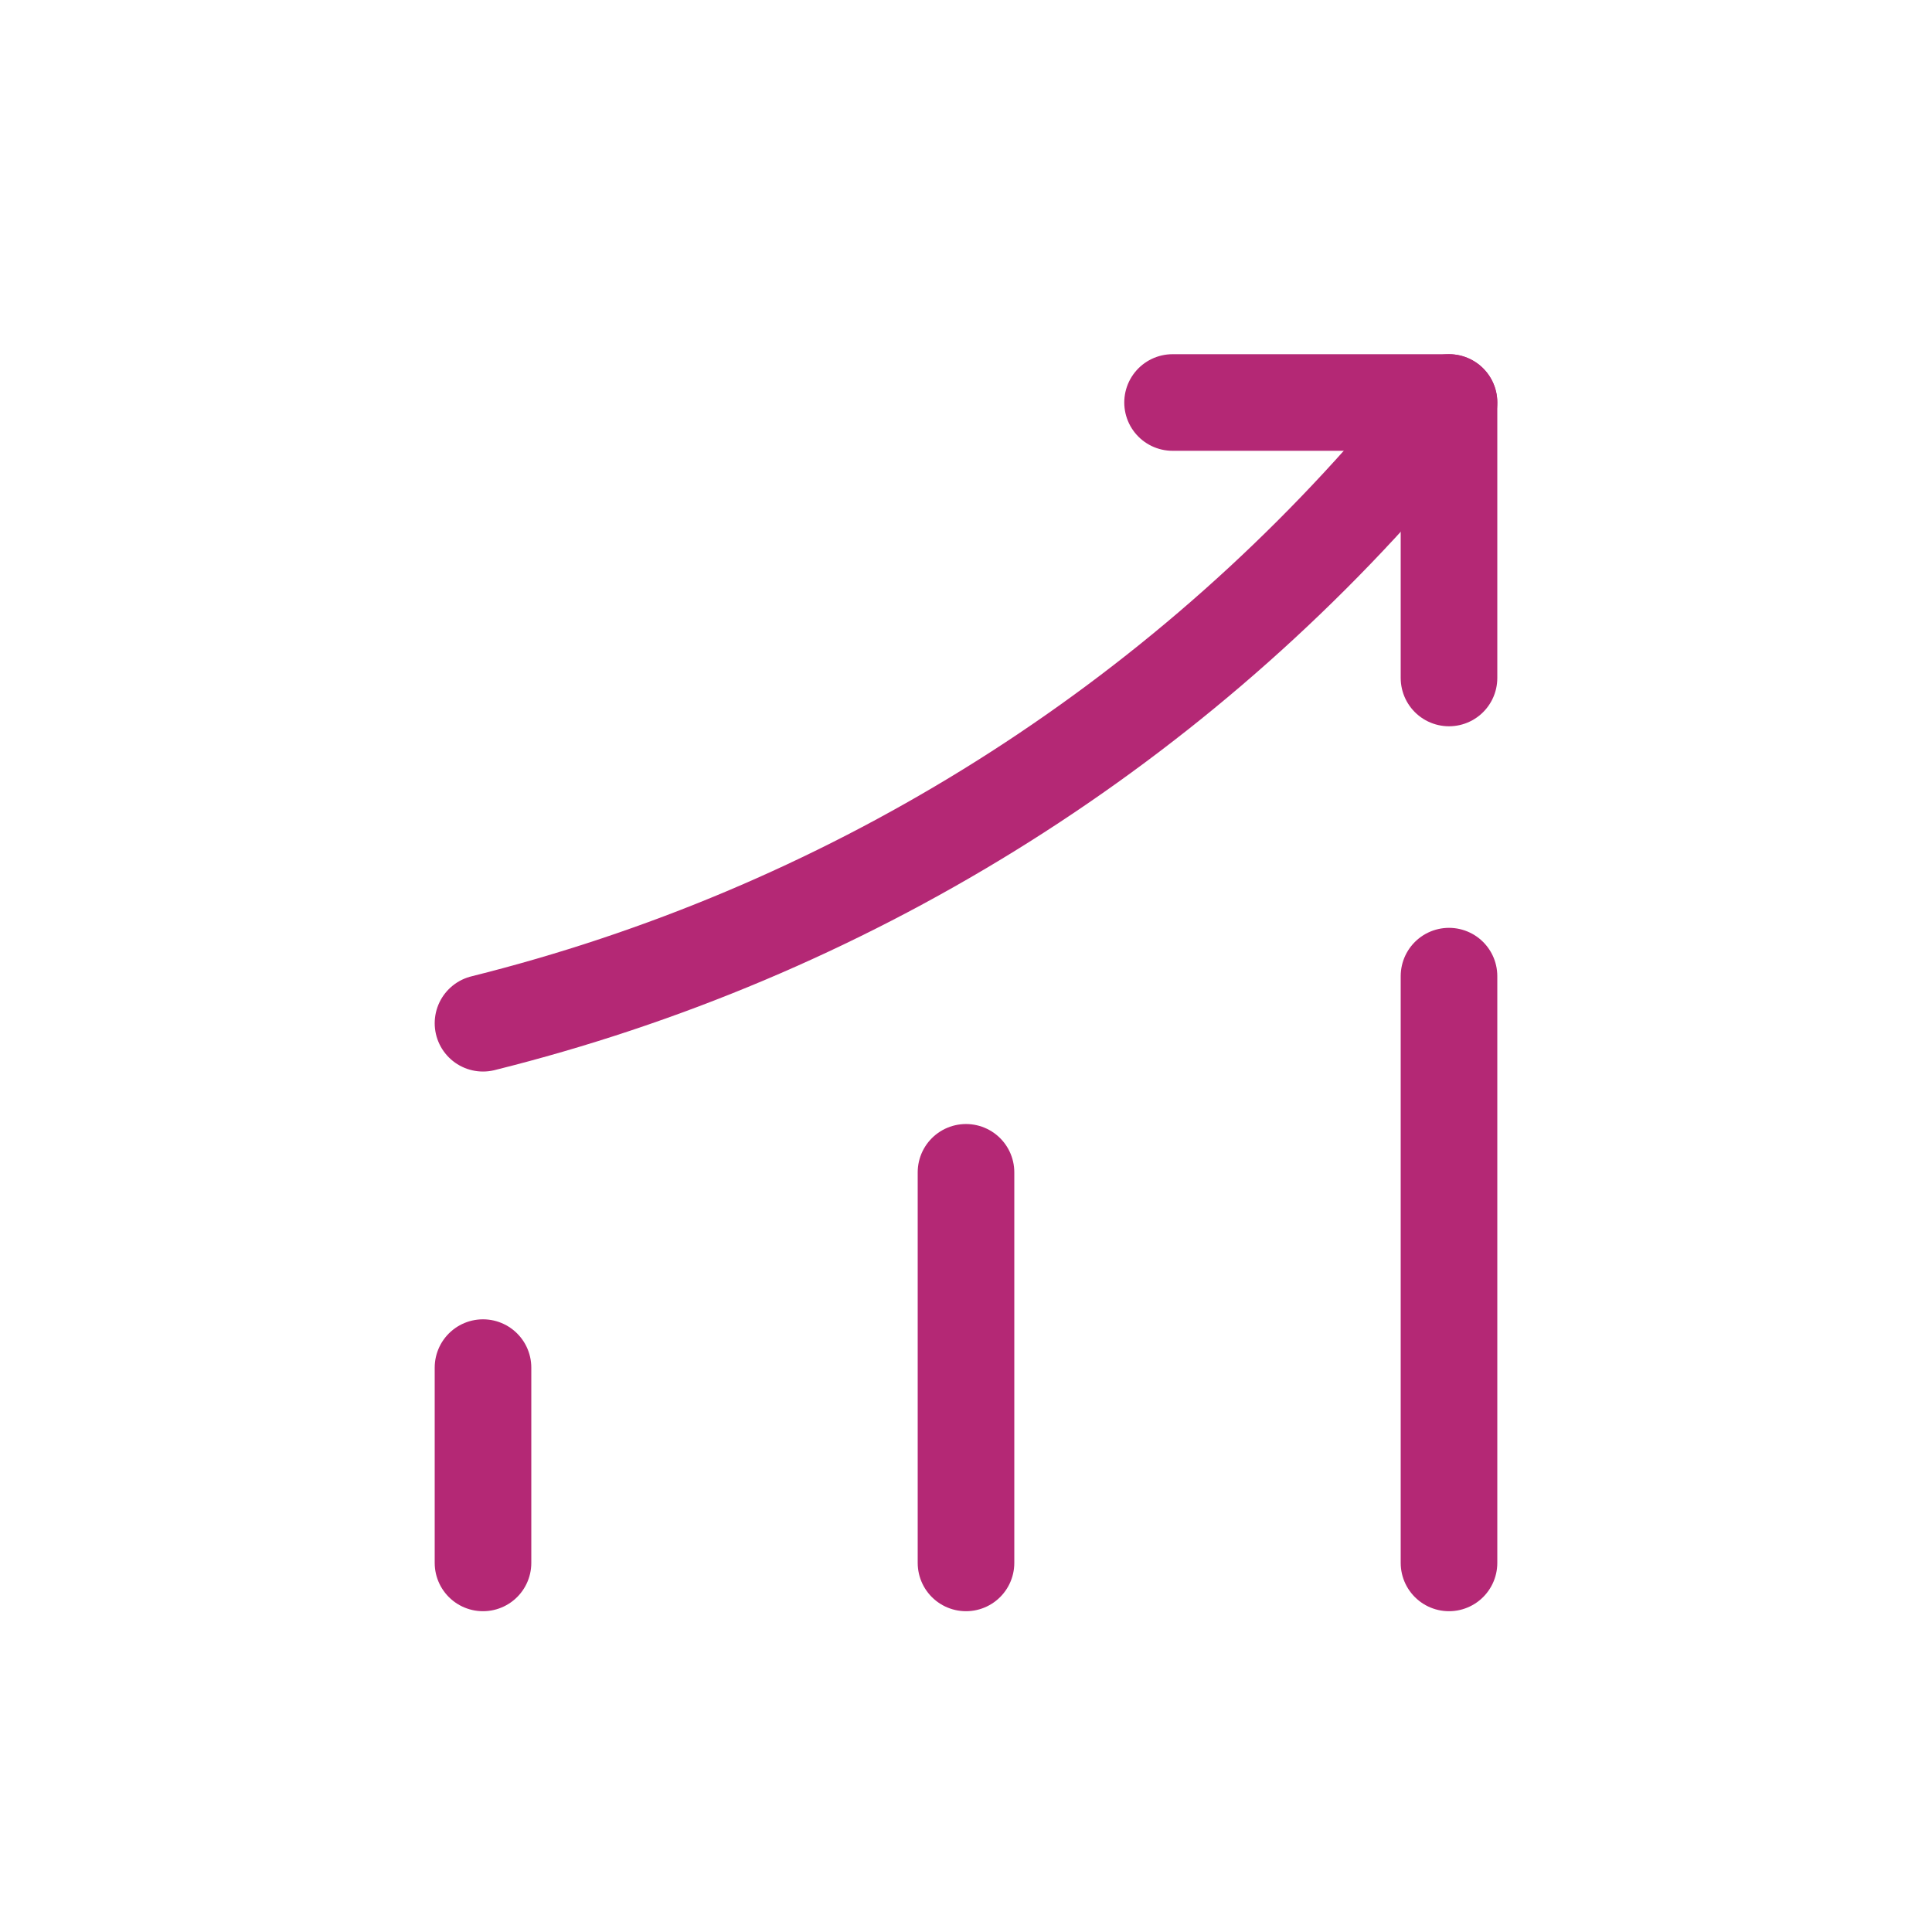
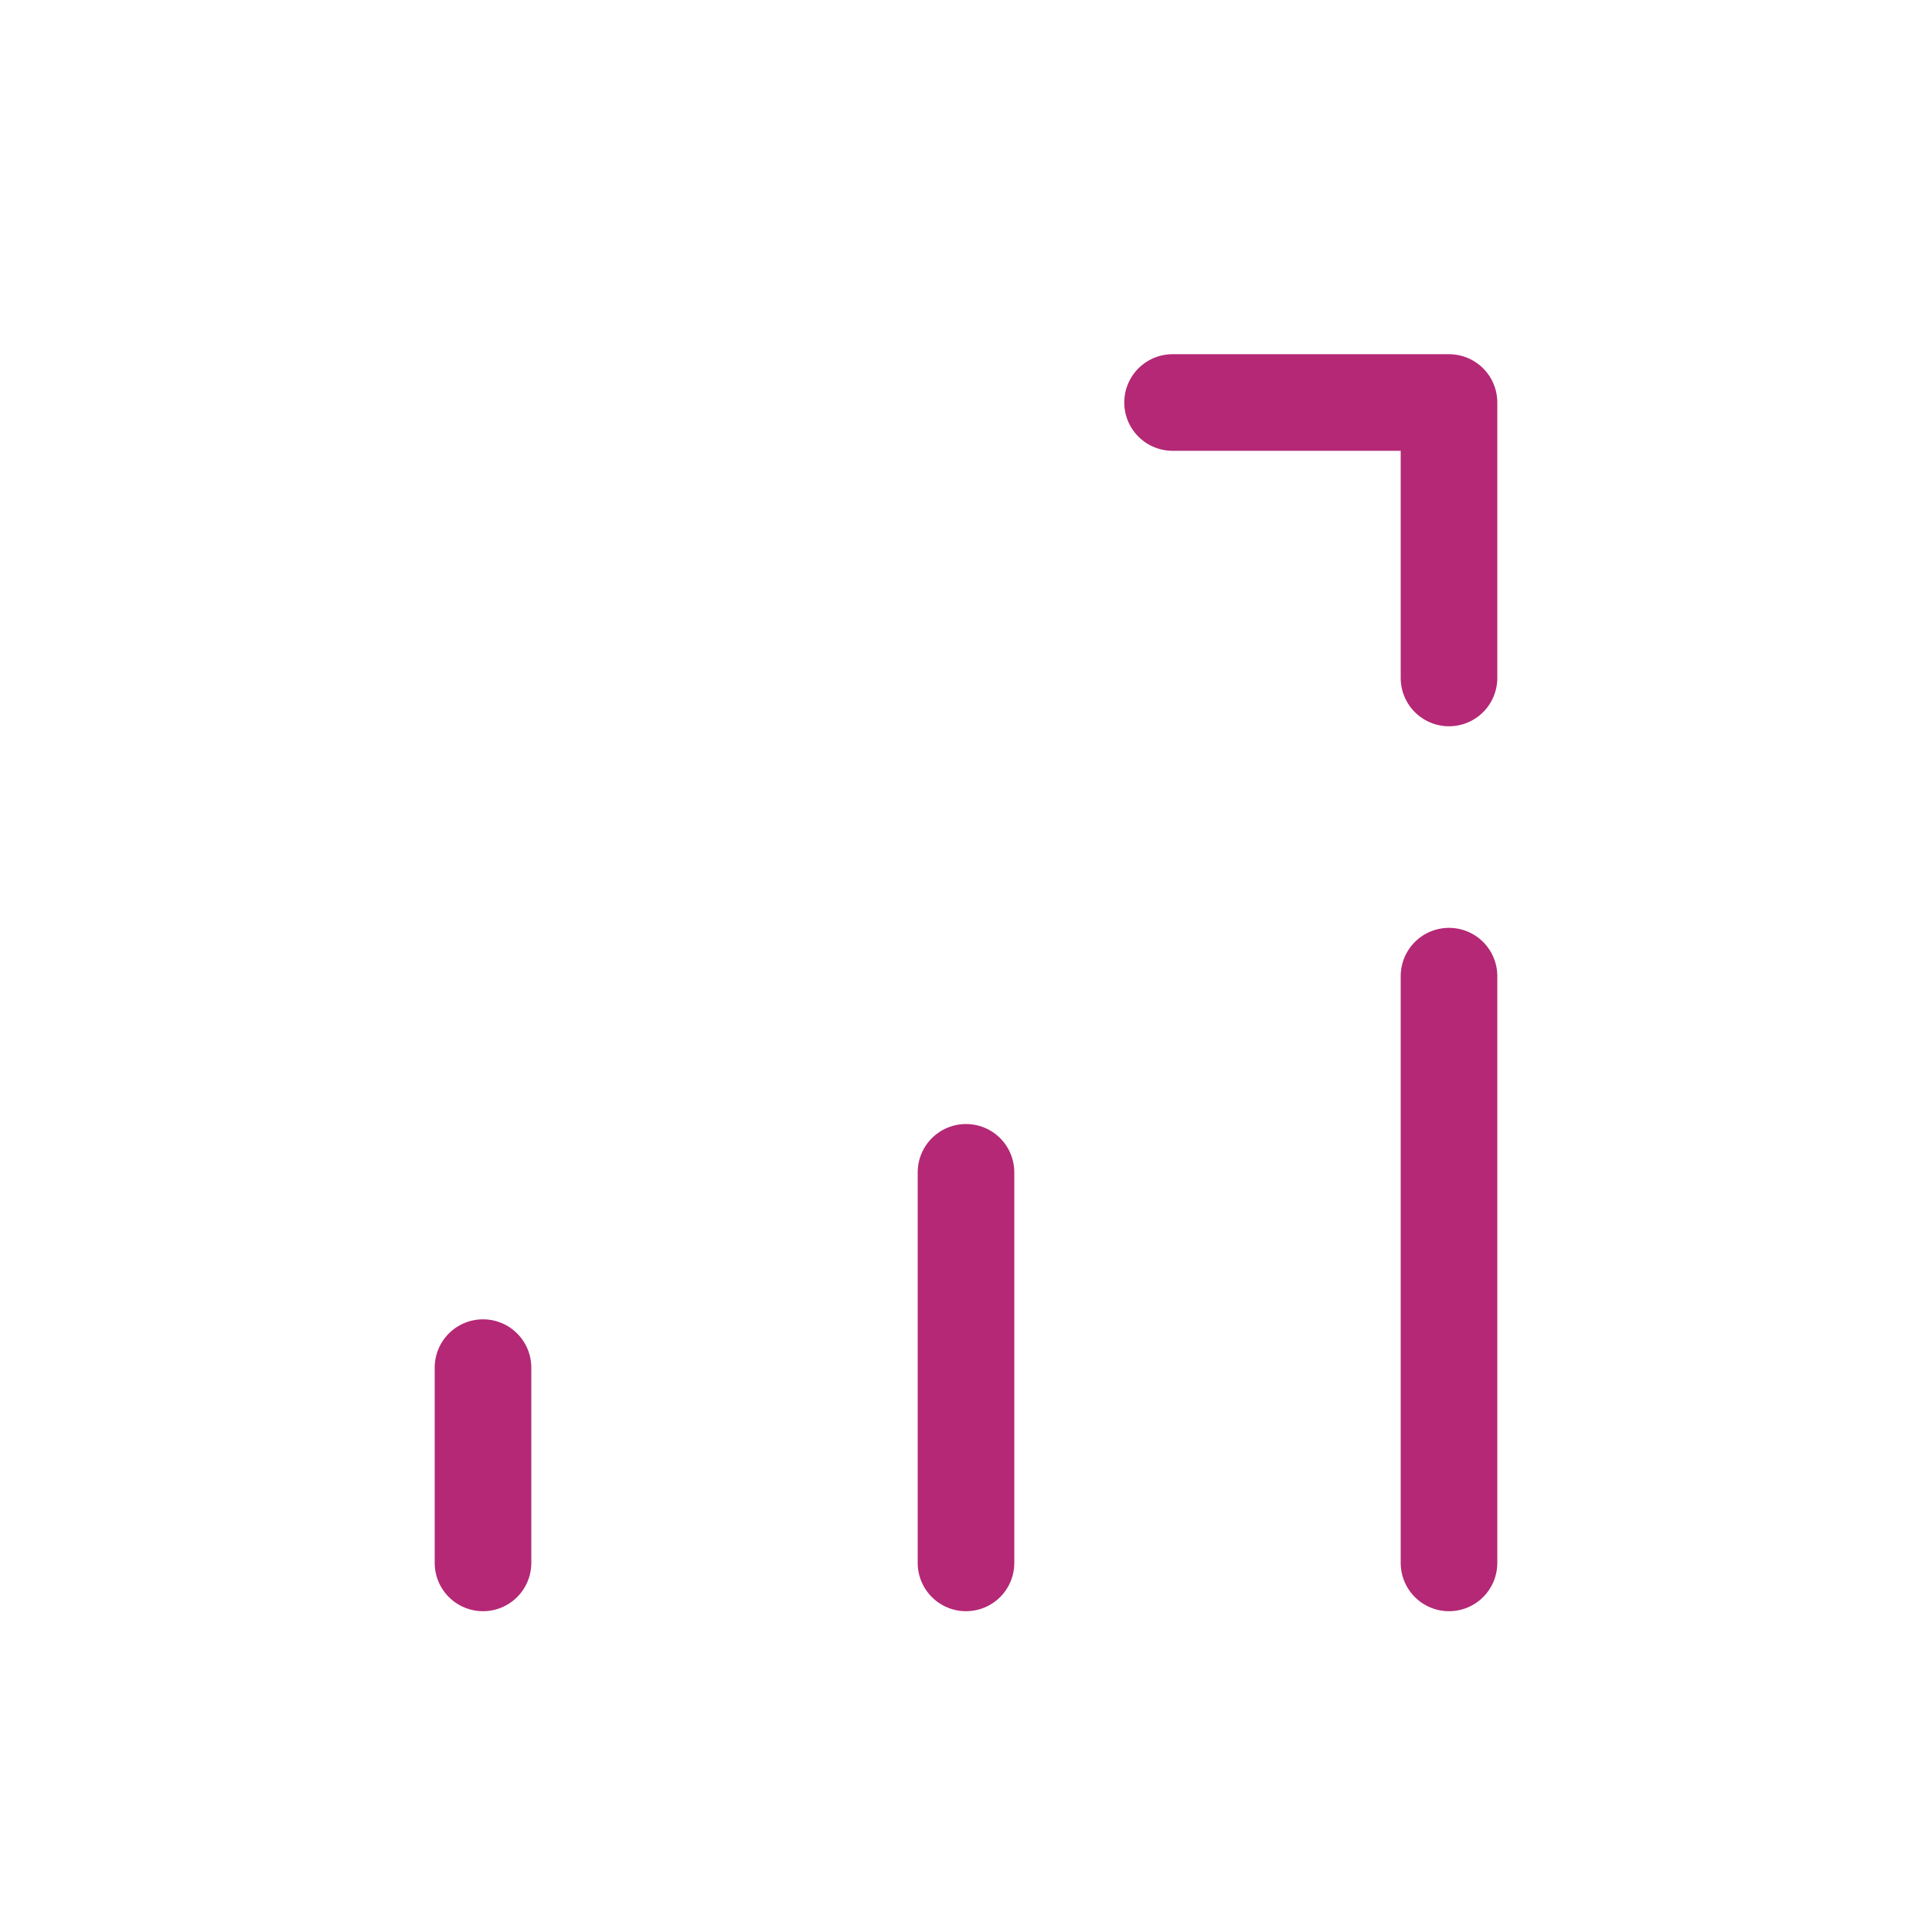
<svg xmlns="http://www.w3.org/2000/svg" width="24" height="24" viewBox="0 0 24 24" fill="none">
  <path d="M6 19.415V16.989" stroke="#B42875" stroke-width="1.2" stroke-linecap="round" />
  <path d="M12 19.415V14.563" stroke="#B42875" stroke-width="1.2" stroke-linecap="round" />
  <path d="M18 19.415V12.126" stroke="#B42875" stroke-width="1.2" stroke-linecap="round" />
-   <path d="M18 5L17.461 5.633C14.473 9.125 10.465 11.598 6 12.711" stroke="#B42875" stroke-width="1.2" stroke-linecap="round" />
  <path d="M14.566 5H18V8.422" stroke="#B42875" stroke-width="1.2" stroke-linecap="round" stroke-linejoin="round" />
</svg>